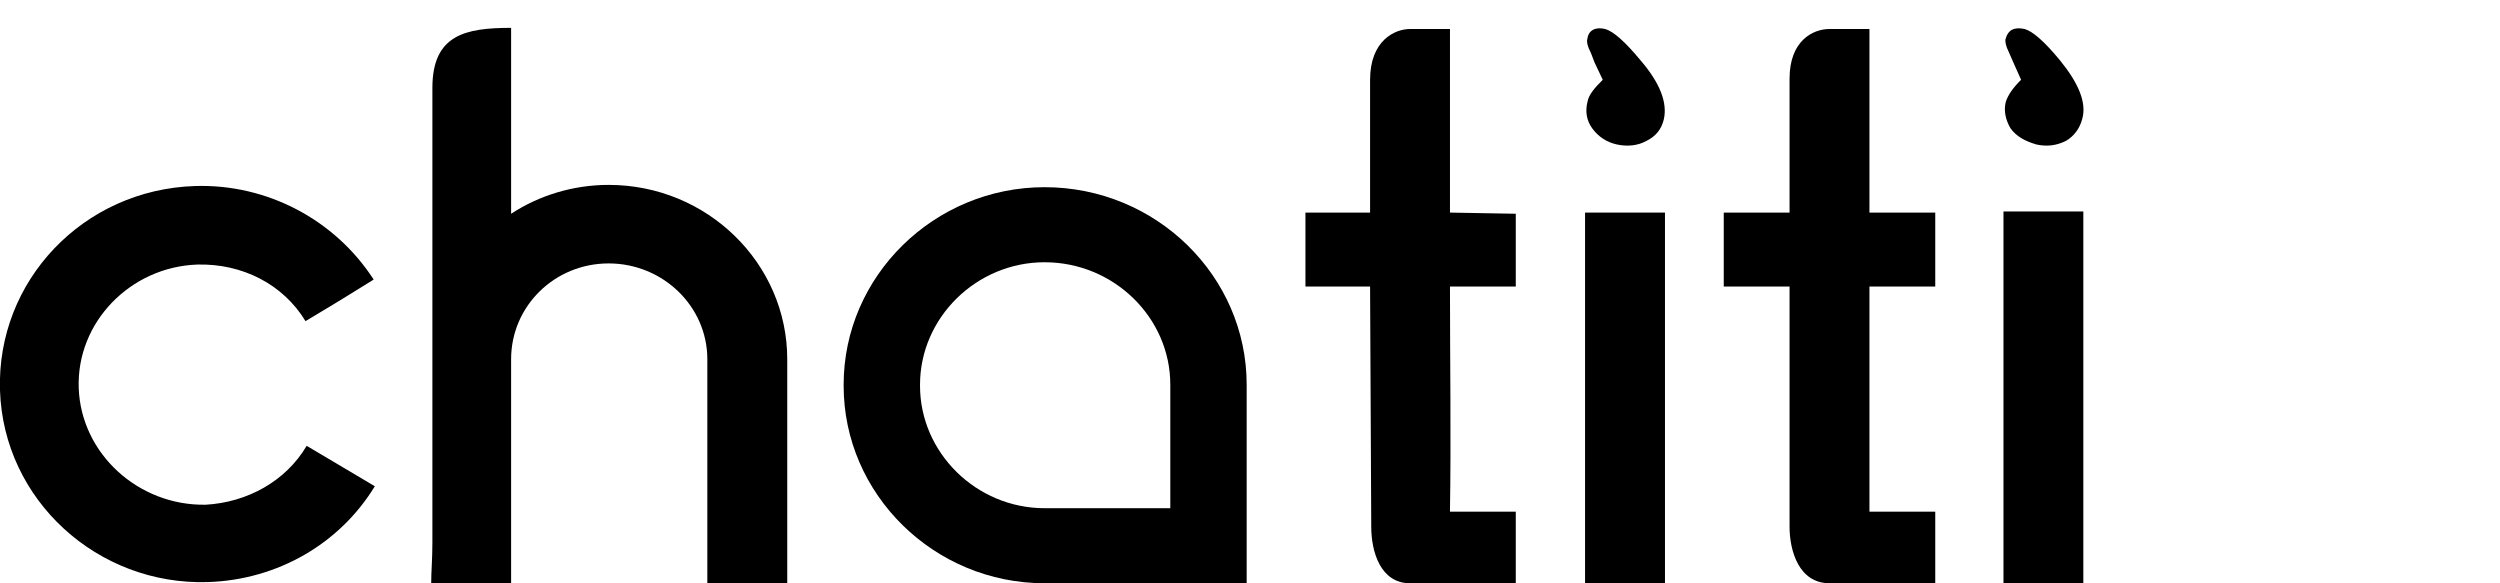
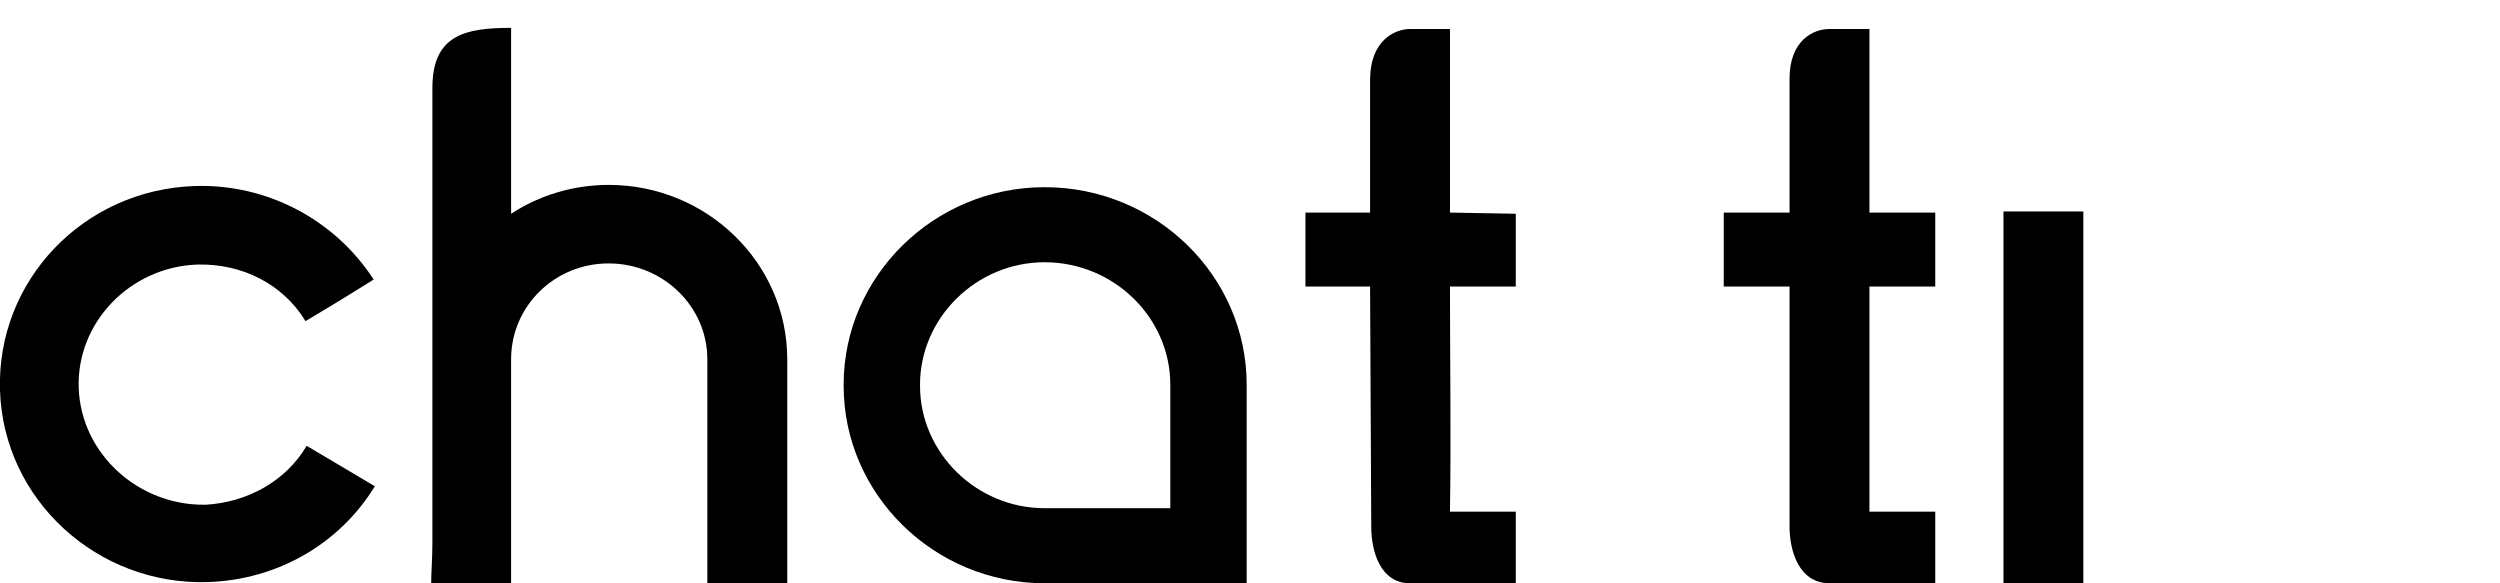
<svg xmlns="http://www.w3.org/2000/svg" width="90" height="21" viewBox="0 0 90 21" fill="none">
  <g clip-path="url(#clip0_2367_8402)">
    <path d="M54.568 7.695L52.199 7.653V2.333C52.199 2 52.199 1.335 52.199 1.044C51.903 1.044 51.184 1.044 50.761 1.044C50.211 1.044 49.323 1.46 49.323 2.873V7.653H46.996C46.996 9.15 46.996 9.316 46.996 10.314H49.323L49.365 18.96C49.365 19.875 49.703 20.997 50.761 20.997C51.184 20.997 54.272 20.997 54.568 20.997C54.568 20.249 54.568 20.124 54.568 18.42C54.399 18.42 52.453 18.42 52.199 18.42C52.241 15.718 52.199 13.016 52.199 10.314H54.568C54.568 9.607 54.568 9.191 54.568 7.695Z" fill="black" />
    <path d="M21.911 6.656C20.642 6.656 19.415 7.03 18.4 7.696C18.4 5.451 18.4 3.248 18.4 1.003C16.75 1.003 15.566 1.252 15.566 3.165V19.543C15.566 20.125 15.523 20.582 15.523 20.997C16.073 20.997 16.539 20.997 16.962 20.997C17.385 20.997 16.962 20.997 18.4 20.997C18.4 20.997 18.4 20.997 18.4 19.543V12.933C18.4 11.021 19.965 9.483 21.911 9.483C23.857 9.483 25.464 11.021 25.464 12.933V19.543C25.464 19.958 25.464 20.416 25.464 20.997C25.887 20.997 26.479 20.997 26.902 20.997C27.326 20.997 27.875 20.997 28.341 20.997C28.341 20.499 28.341 19.917 28.341 19.543V12.933C28.341 9.483 25.464 6.656 21.911 6.656Z" fill="black" />
    <path d="M7.487 20.955C9.983 20.872 12.225 19.584 13.494 17.505C12.732 17.048 12.436 16.881 11.04 16.05C10.279 17.339 8.883 18.087 7.403 18.17C4.991 18.212 2.919 16.341 2.834 13.972C2.749 11.602 4.695 9.607 7.106 9.524C8.714 9.482 10.194 10.23 10.998 11.561C12.606 10.605 12.902 10.397 13.452 10.064C12.056 7.903 9.602 6.614 7.022 6.697C3.003 6.822 -0.127 10.106 -0 14.055C0.127 18.004 3.511 21.08 7.487 20.955Z" fill="black" />
-     <path d="M57.062 7.653H59.939V20.997H57.062V7.653Z" fill="black" />
    <path fill-rule="evenodd" clip-rule="evenodd" d="M42.131 18.295H37.605C35.151 18.295 33.121 16.3 33.121 13.889V13.848C33.121 11.437 35.151 9.441 37.605 9.441C40.1 9.441 42.131 11.437 42.131 13.848V18.295ZM44.88 20.997H37.605C33.628 20.997 30.371 17.797 30.371 13.889V13.848C30.371 9.94 33.628 6.739 37.605 6.739C41.623 6.739 44.88 9.94 44.88 13.848V20.997Z" fill="black" />
-     <path d="M57.7 2.873C57.404 3.164 57.193 3.413 57.15 3.663C57.066 3.995 57.108 4.328 57.319 4.619C57.531 4.91 57.827 5.118 58.208 5.201C58.589 5.284 58.969 5.242 59.265 5.076C59.604 4.91 59.815 4.66 59.9 4.286C60.027 3.704 59.773 2.998 59.054 2.166C58.504 1.501 58.081 1.127 57.785 1.044C57.446 0.961 57.193 1.085 57.15 1.376C57.108 1.501 57.15 1.667 57.277 1.917L57.404 2.249L57.7 2.873Z" fill="black" />
    <path d="M69.669 7.653H67.3V2.333C67.3 2 67.3 1.335 67.3 1.044C66.962 1.044 66.243 1.044 65.862 1.044C65.27 1.044 64.424 1.46 64.424 2.831V7.653H62.055C62.055 9.15 62.055 9.316 62.055 10.314H64.424V18.96C64.424 19.833 64.762 20.997 65.862 20.997C66.243 20.997 69.373 20.997 69.669 20.997C69.669 20.249 69.669 20.124 69.669 18.42C69.457 18.42 67.554 18.42 67.3 18.42C67.3 15.718 67.3 13.016 67.3 10.314H69.669C69.669 9.607 69.669 9.191 69.669 7.653Z" fill="black" />
    <path d="M72.125 7.612H75.001V20.997H72.125V7.612Z" fill="black" />
-     <path d="M72.759 2.873C72.463 3.164 72.294 3.413 72.209 3.663C72.124 3.995 72.209 4.328 72.378 4.619C72.59 4.91 72.886 5.076 73.309 5.201C73.689 5.284 74.028 5.242 74.366 5.076C74.662 4.91 74.874 4.619 74.959 4.286C75.128 3.704 74.832 2.998 74.155 2.166C73.605 1.501 73.182 1.127 72.886 1.044C72.505 0.961 72.294 1.085 72.209 1.376C72.167 1.46 72.209 1.667 72.336 1.917L72.463 2.208L72.759 2.873Z" fill="black" />
  </g>
  <defs>
    <clipPath id="clip0_2367_8402">
      <rect width="75" height="20" fill="white" transform="translate(0 1)" />
    </clipPath>
  </defs>
</svg>